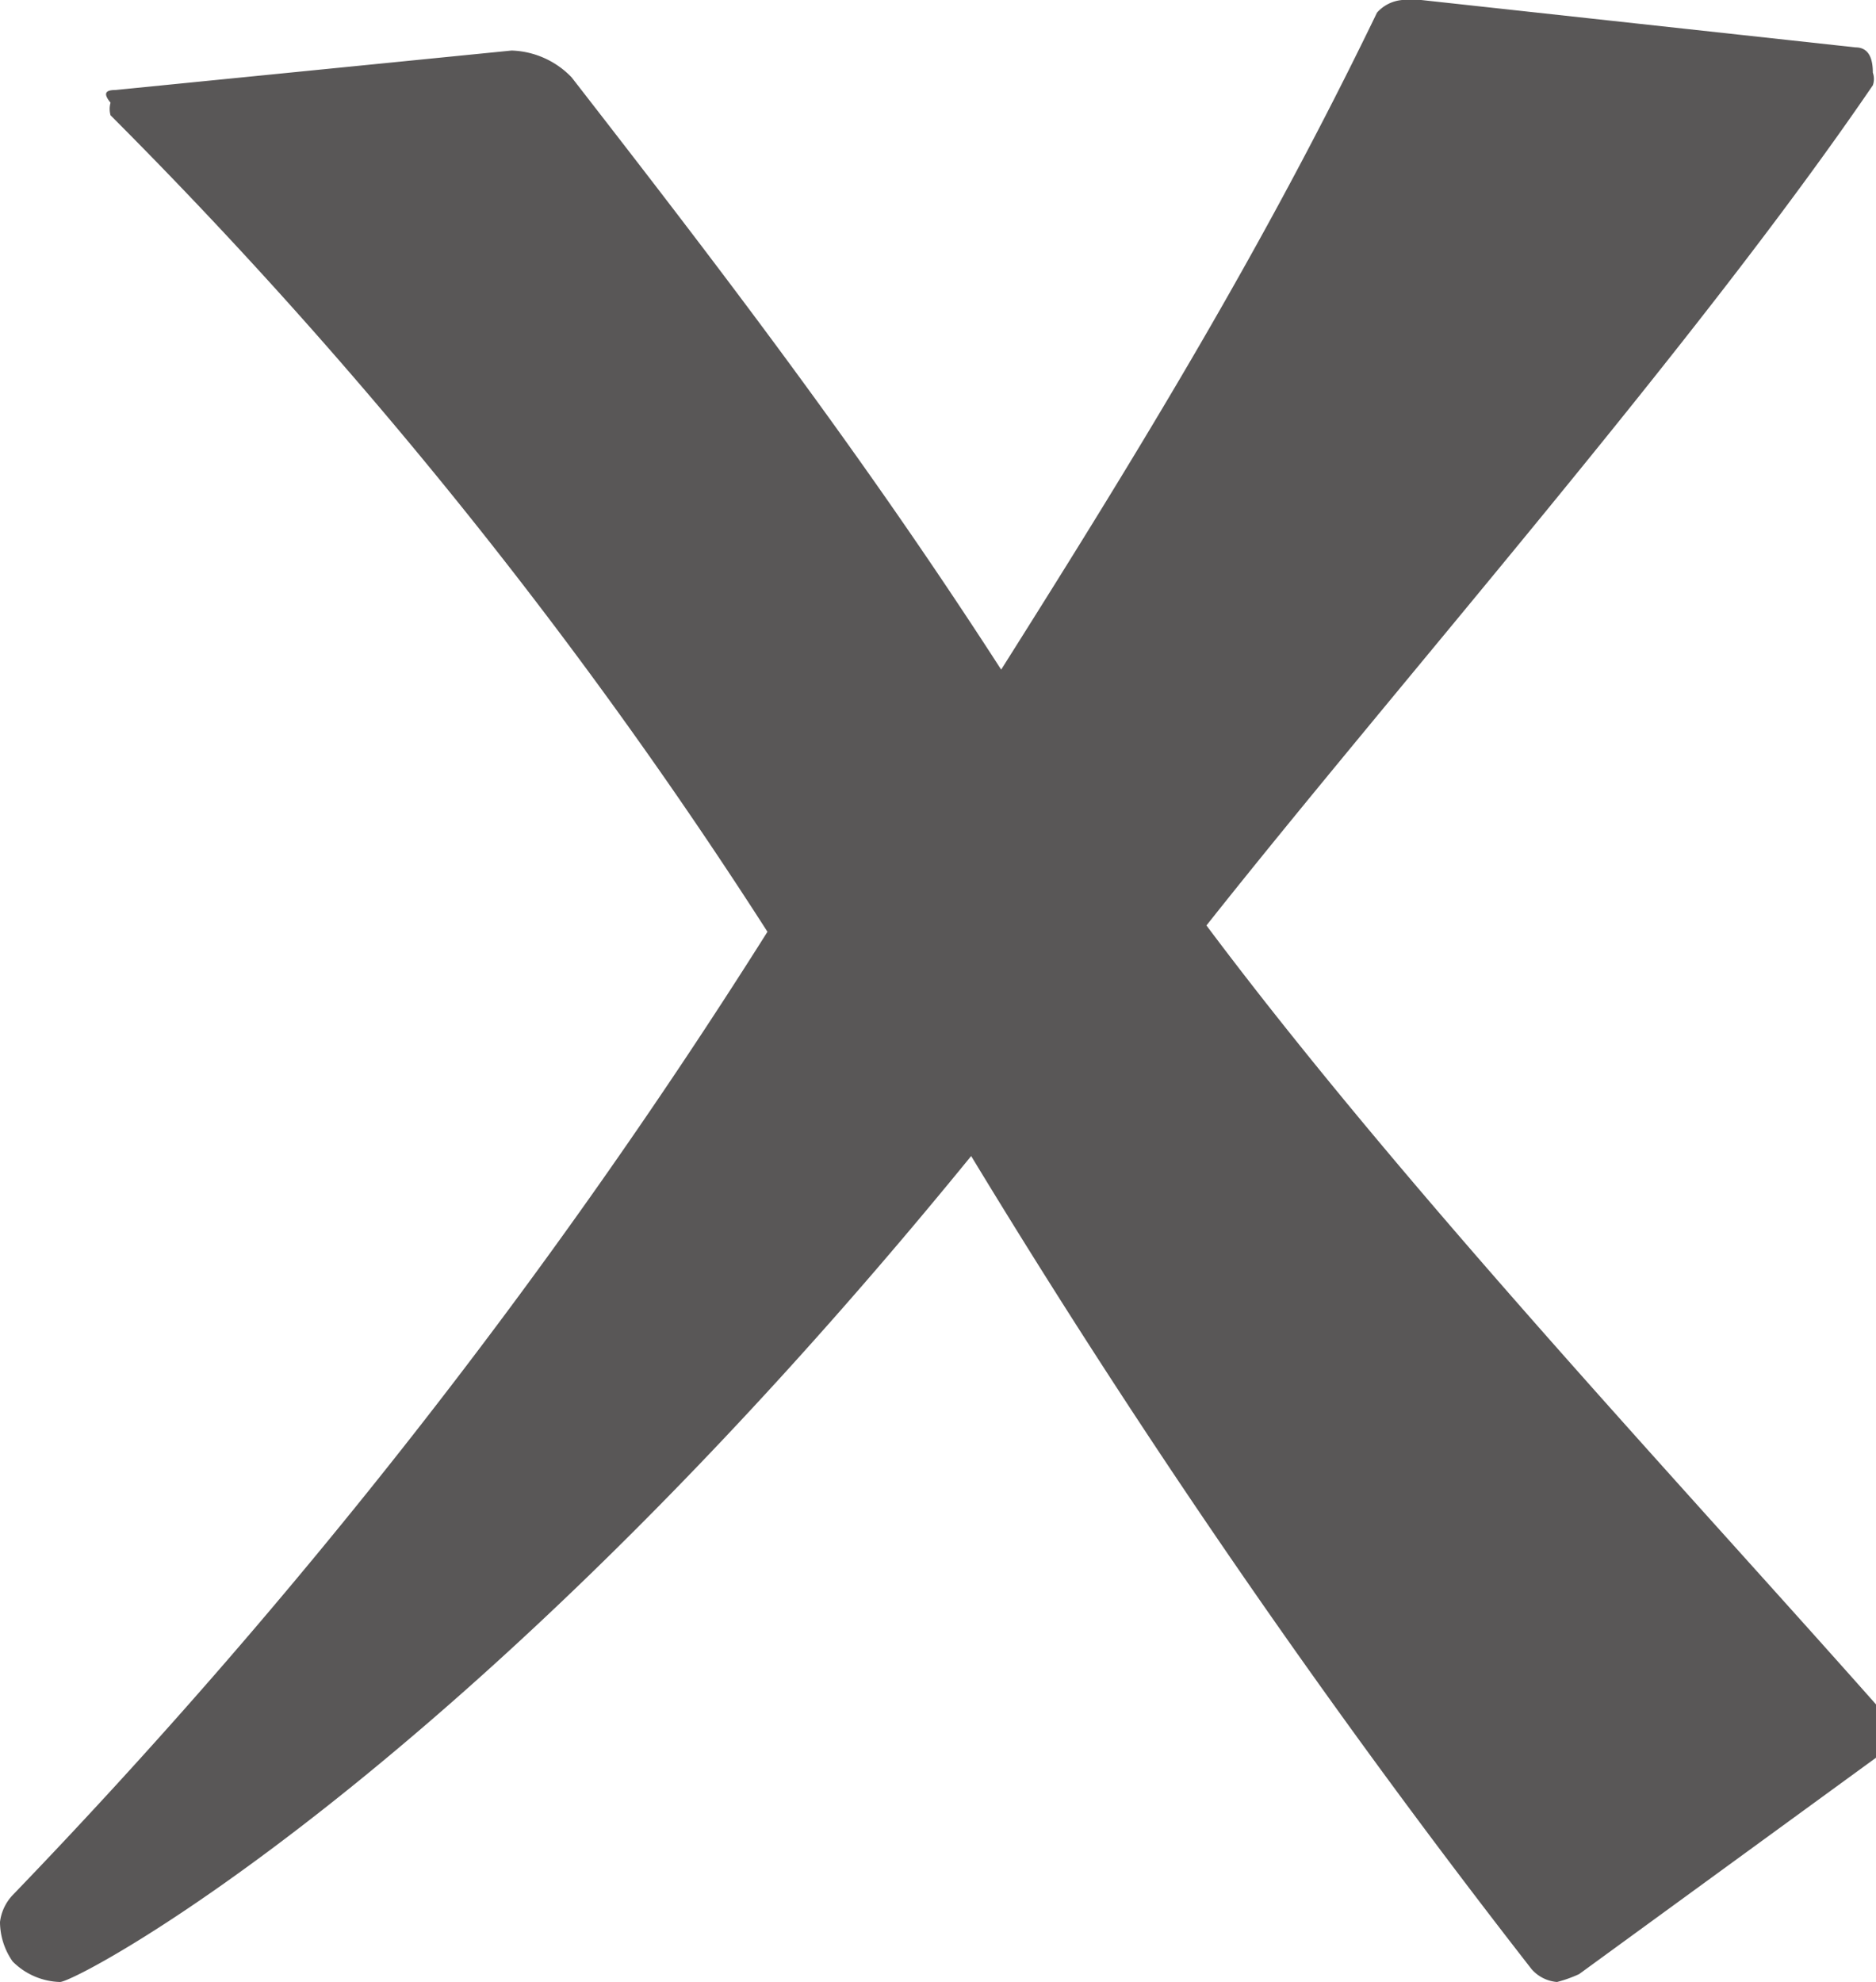
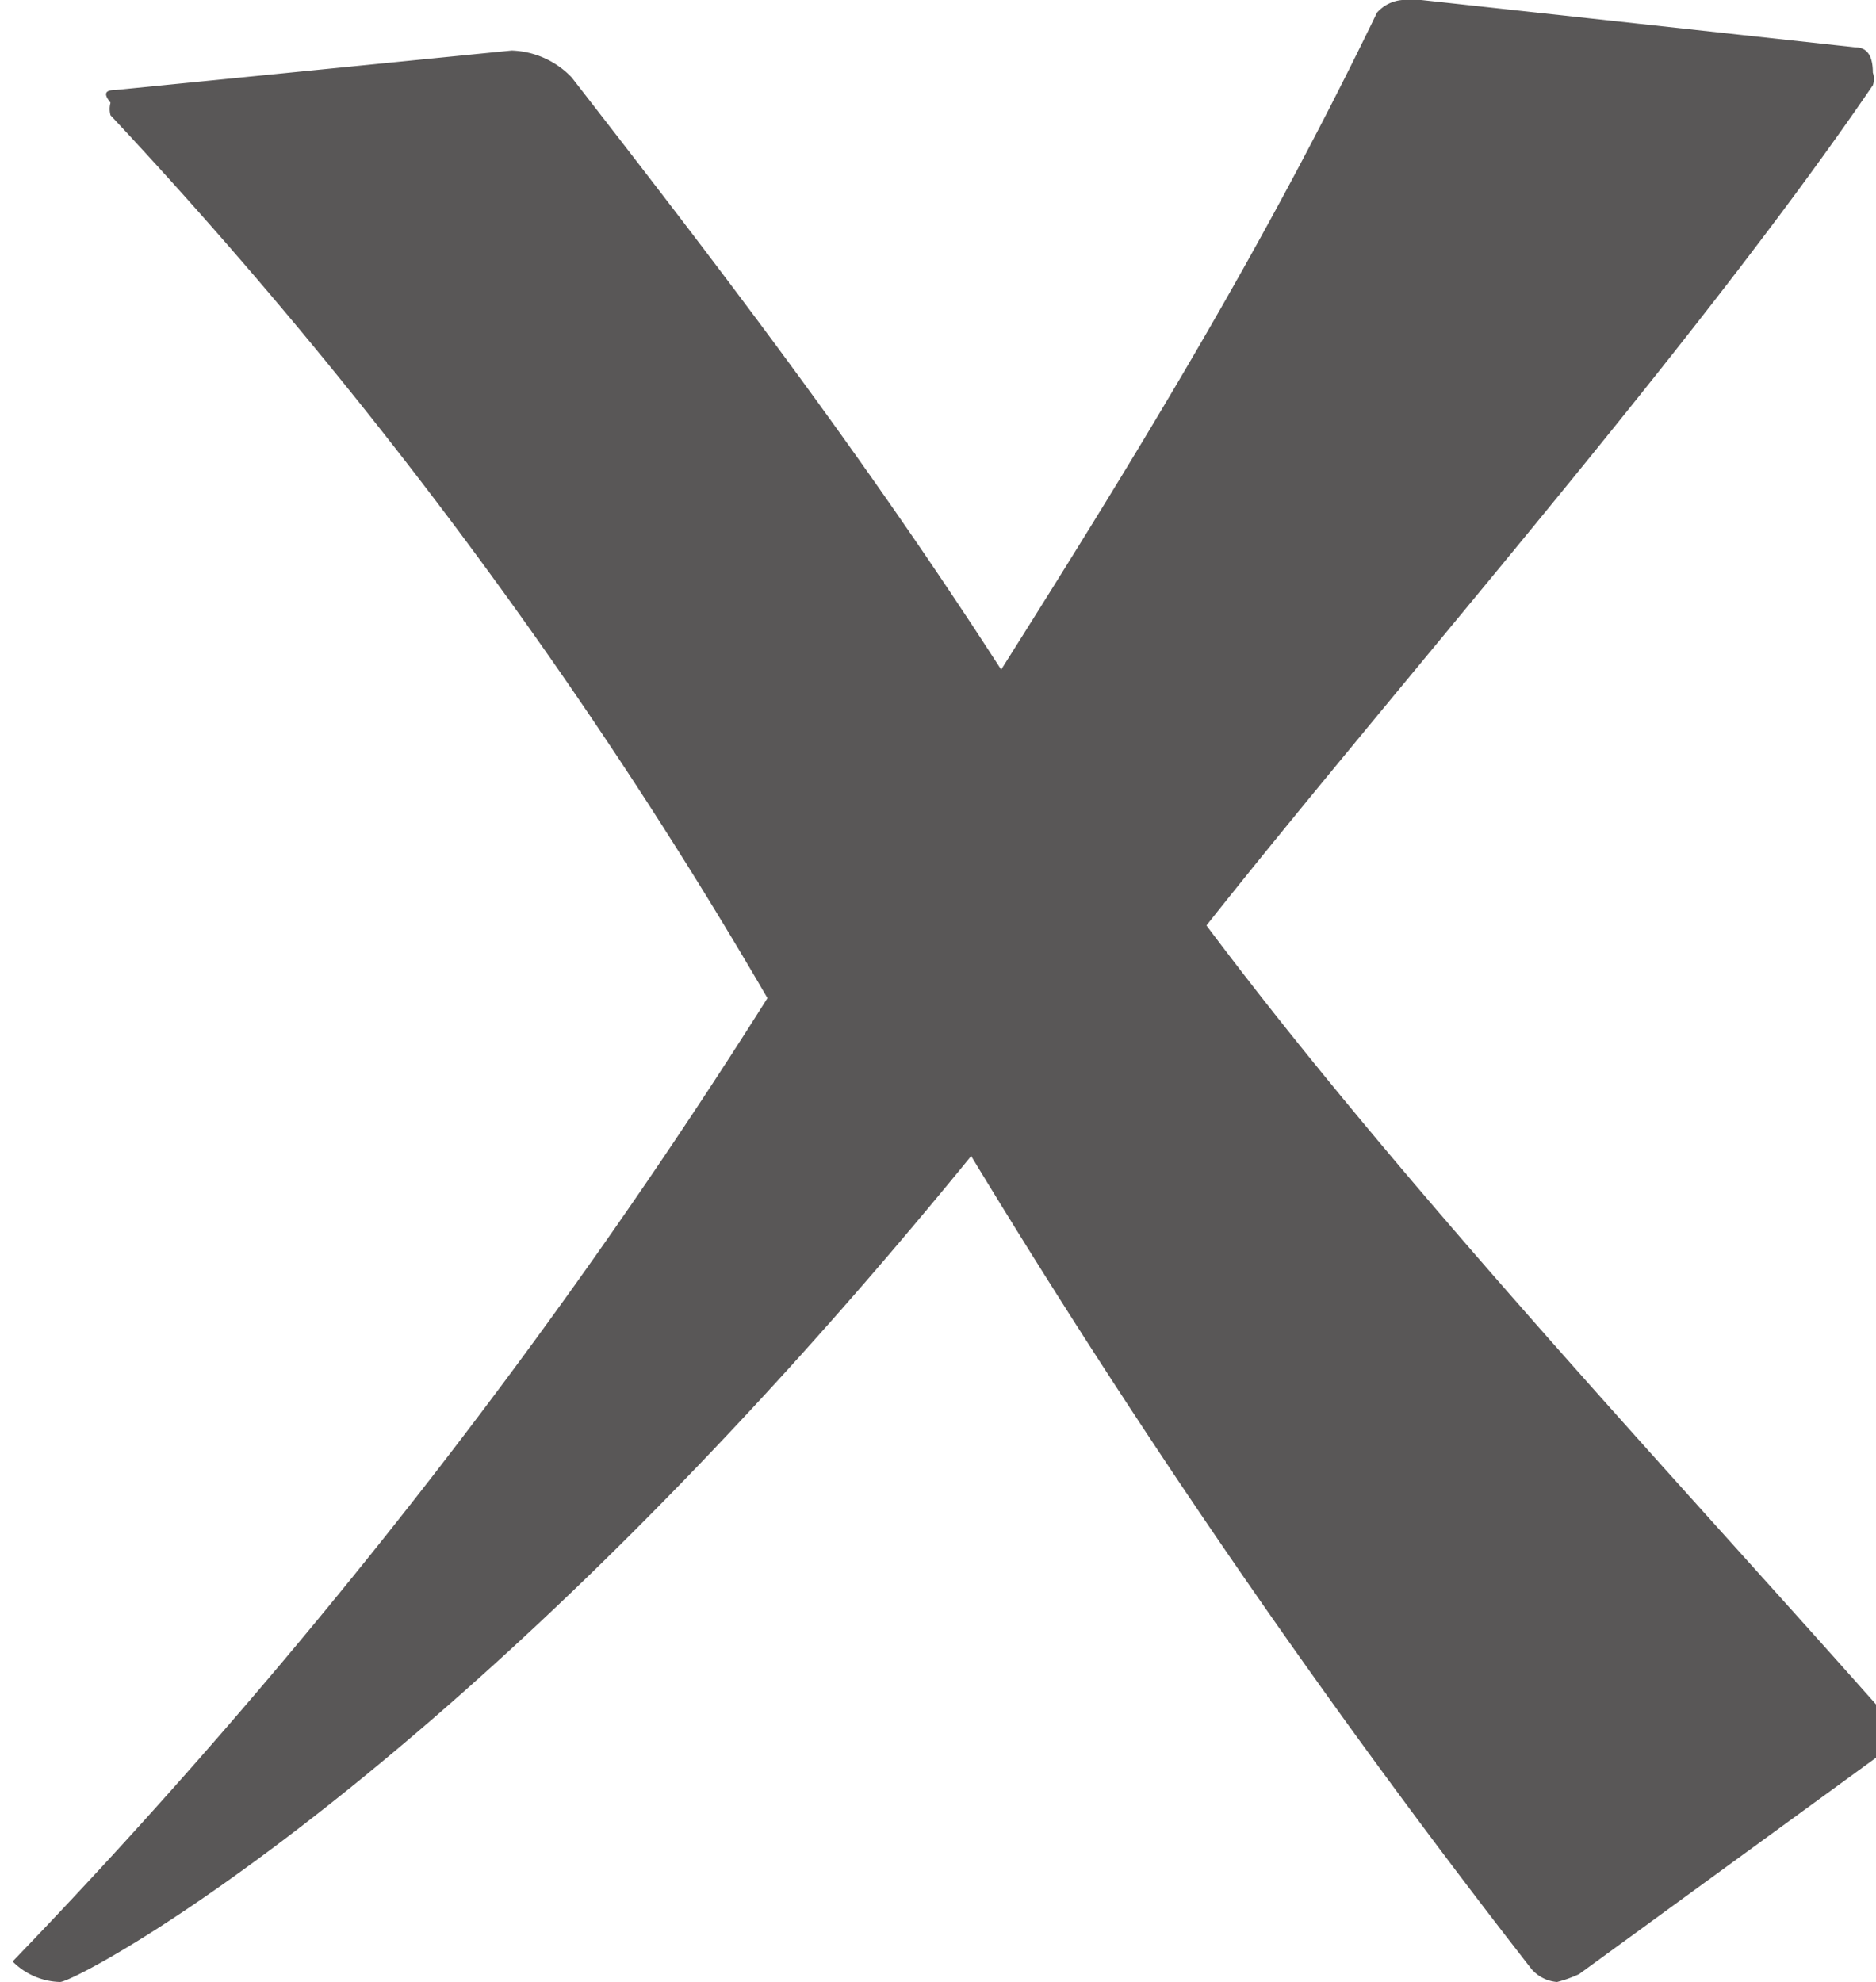
<svg xmlns="http://www.w3.org/2000/svg" viewBox="0 0 11.88 12.55">
  <defs>
    <style>.cls-1{fill:#595757;}</style>
  </defs>
  <g id="レイヤー_2" data-name="レイヤー 2">
    <g id="デザイン">
-       <path class="cls-1" d="M10,12.5a.82.82,0,0,1-.14.05.24.24,0,0,1-.16-.08A53.33,53.33,0,0,1,6.15,7.32C2.94,11.26.49,12.55.38,12.55a.44.44,0,0,1-.3-.13A.44.44,0,0,1,0,12.17.3.3,0,0,1,.08,12a38,38,0,0,0,4.78-6.1A31,31,0,0,0,.7.73a.15.15,0,0,1,0-.08C.65.59.67.57.73.57L3.24.32a.55.55,0,0,1,.38.17C4.56,1.7,5.45,2.86,6.34,4.24,7.23,2.83,8,1.57,8.72.08A.24.24,0,0,1,8.88,0H9l2.75.3c.09,0,.11.08.11.16a.12.12,0,0,1,0,.08c-1.14,1.67-3,3.78-4.22,5.32,1.25,1.67,3,3.53,4.3,5v.09a.43.43,0,0,1-.06.18Z" />
+       <path class="cls-1" d="M10,12.5a.82.82,0,0,1-.14.05.24.24,0,0,1-.16-.08A53.33,53.33,0,0,1,6.15,7.32C2.94,11.26.49,12.55.38,12.55a.44.44,0,0,1-.3-.13a38,38,0,0,0,4.78-6.1A31,31,0,0,0,.7.73a.15.15,0,0,1,0-.08C.65.59.67.57.73.57L3.24.32a.55.55,0,0,1,.38.17C4.56,1.7,5.45,2.86,6.34,4.24,7.23,2.83,8,1.57,8.72.08A.24.24,0,0,1,8.88,0H9l2.75.3c.09,0,.11.08.11.16a.12.12,0,0,1,0,.08c-1.14,1.67-3,3.78-4.22,5.32,1.25,1.67,3,3.53,4.3,5v.09a.43.43,0,0,1-.06.18Z" />
    </g>
  </g>
</svg>